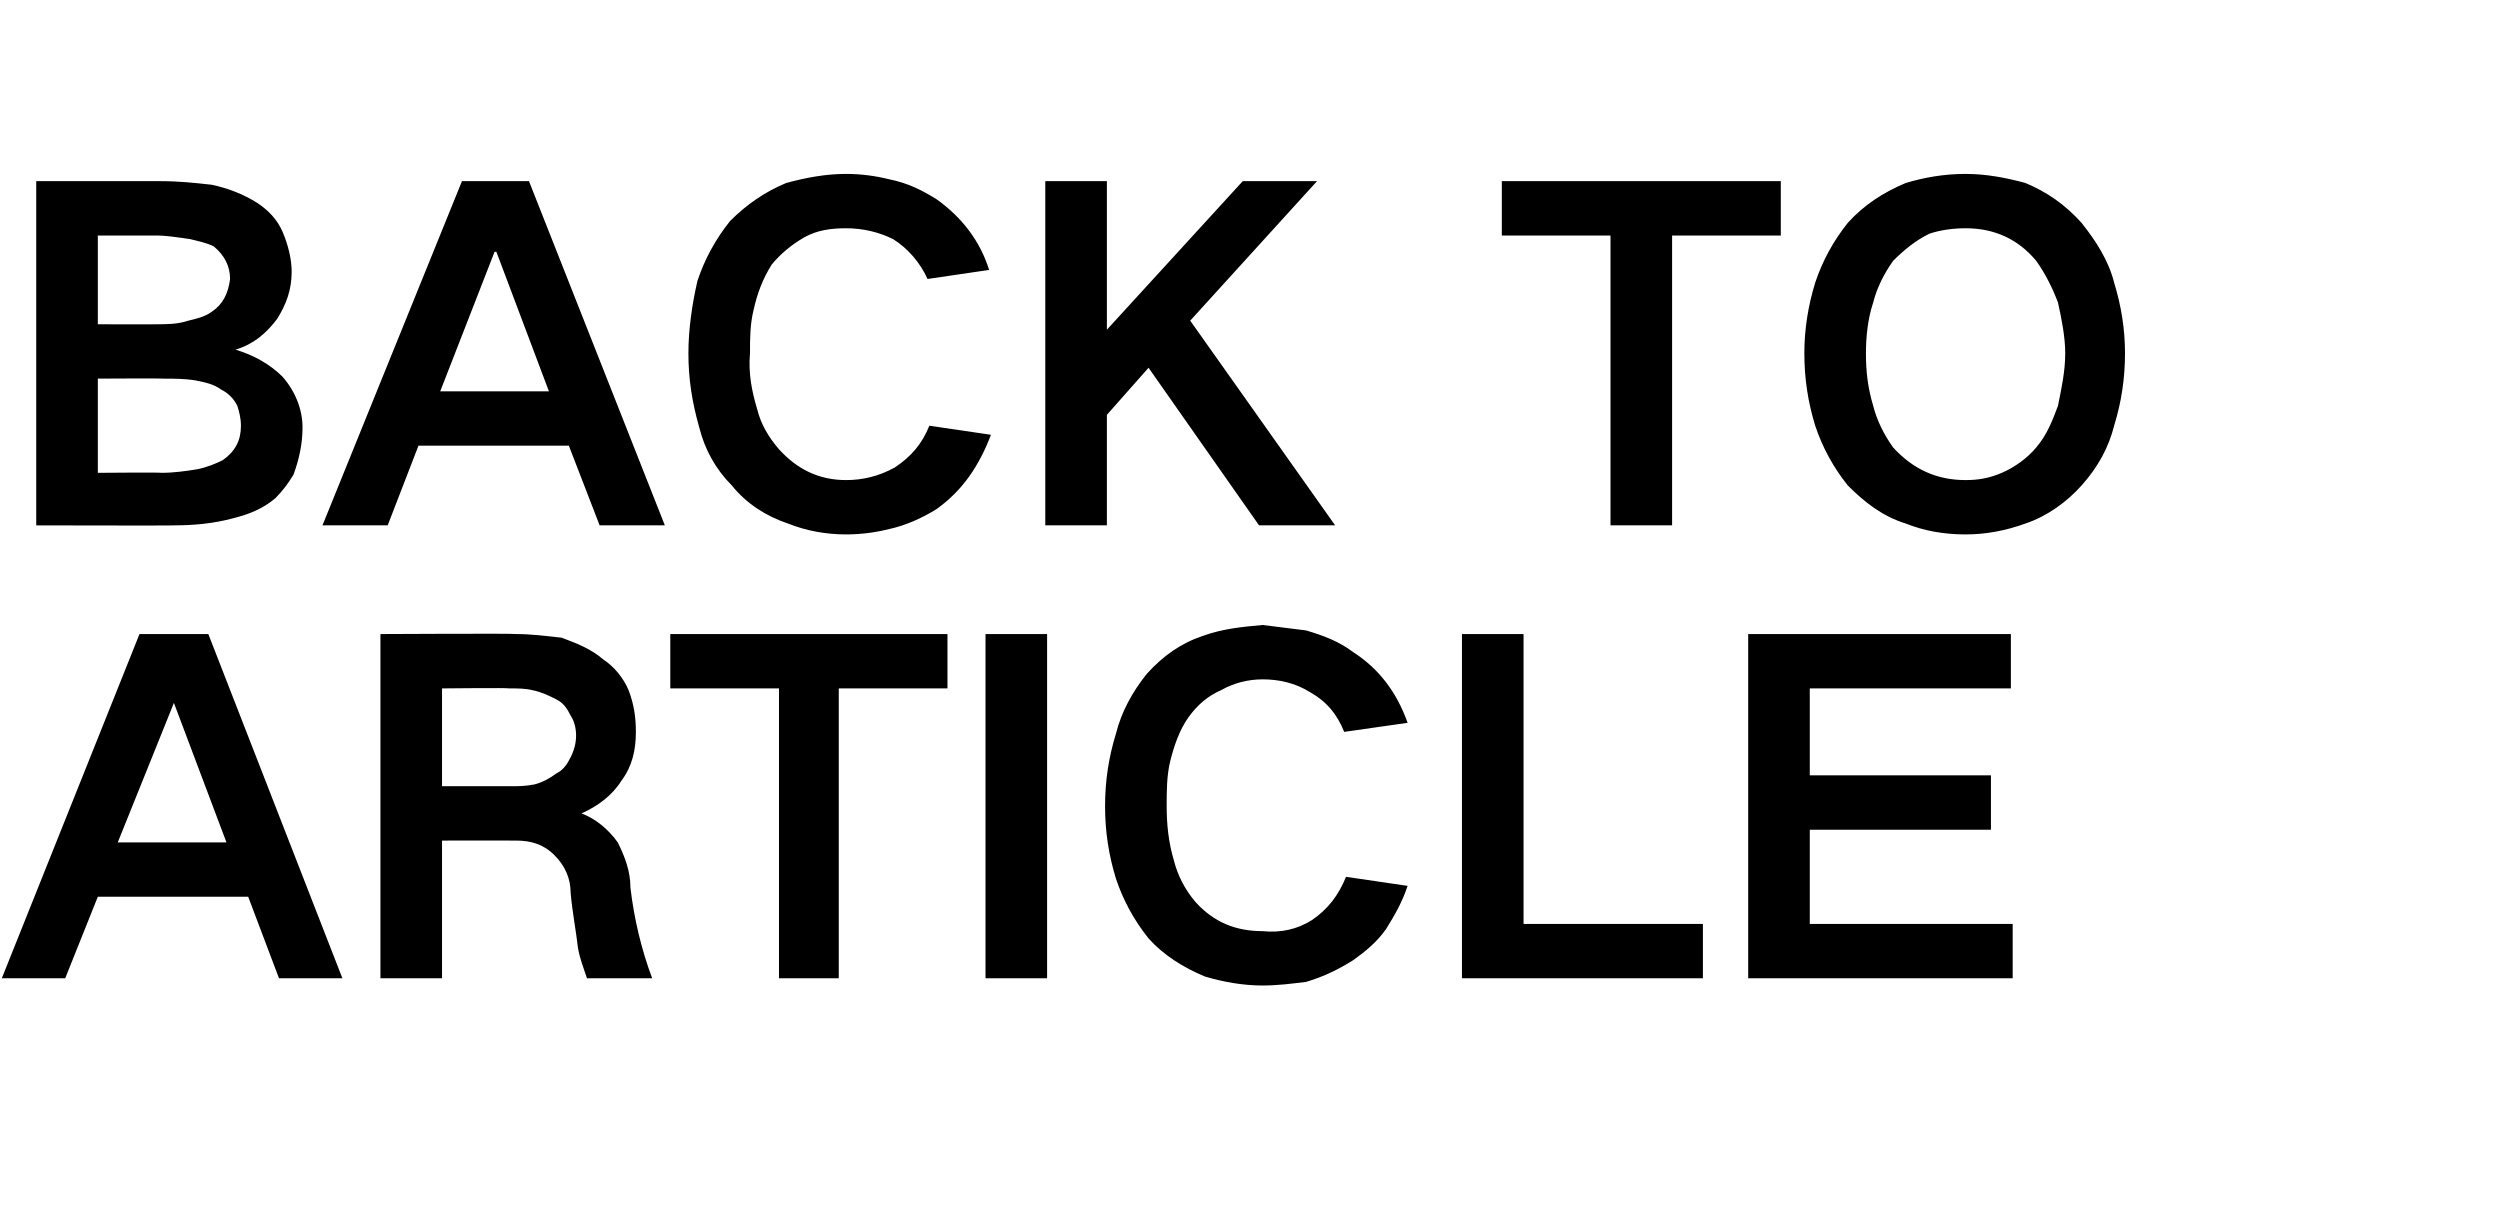
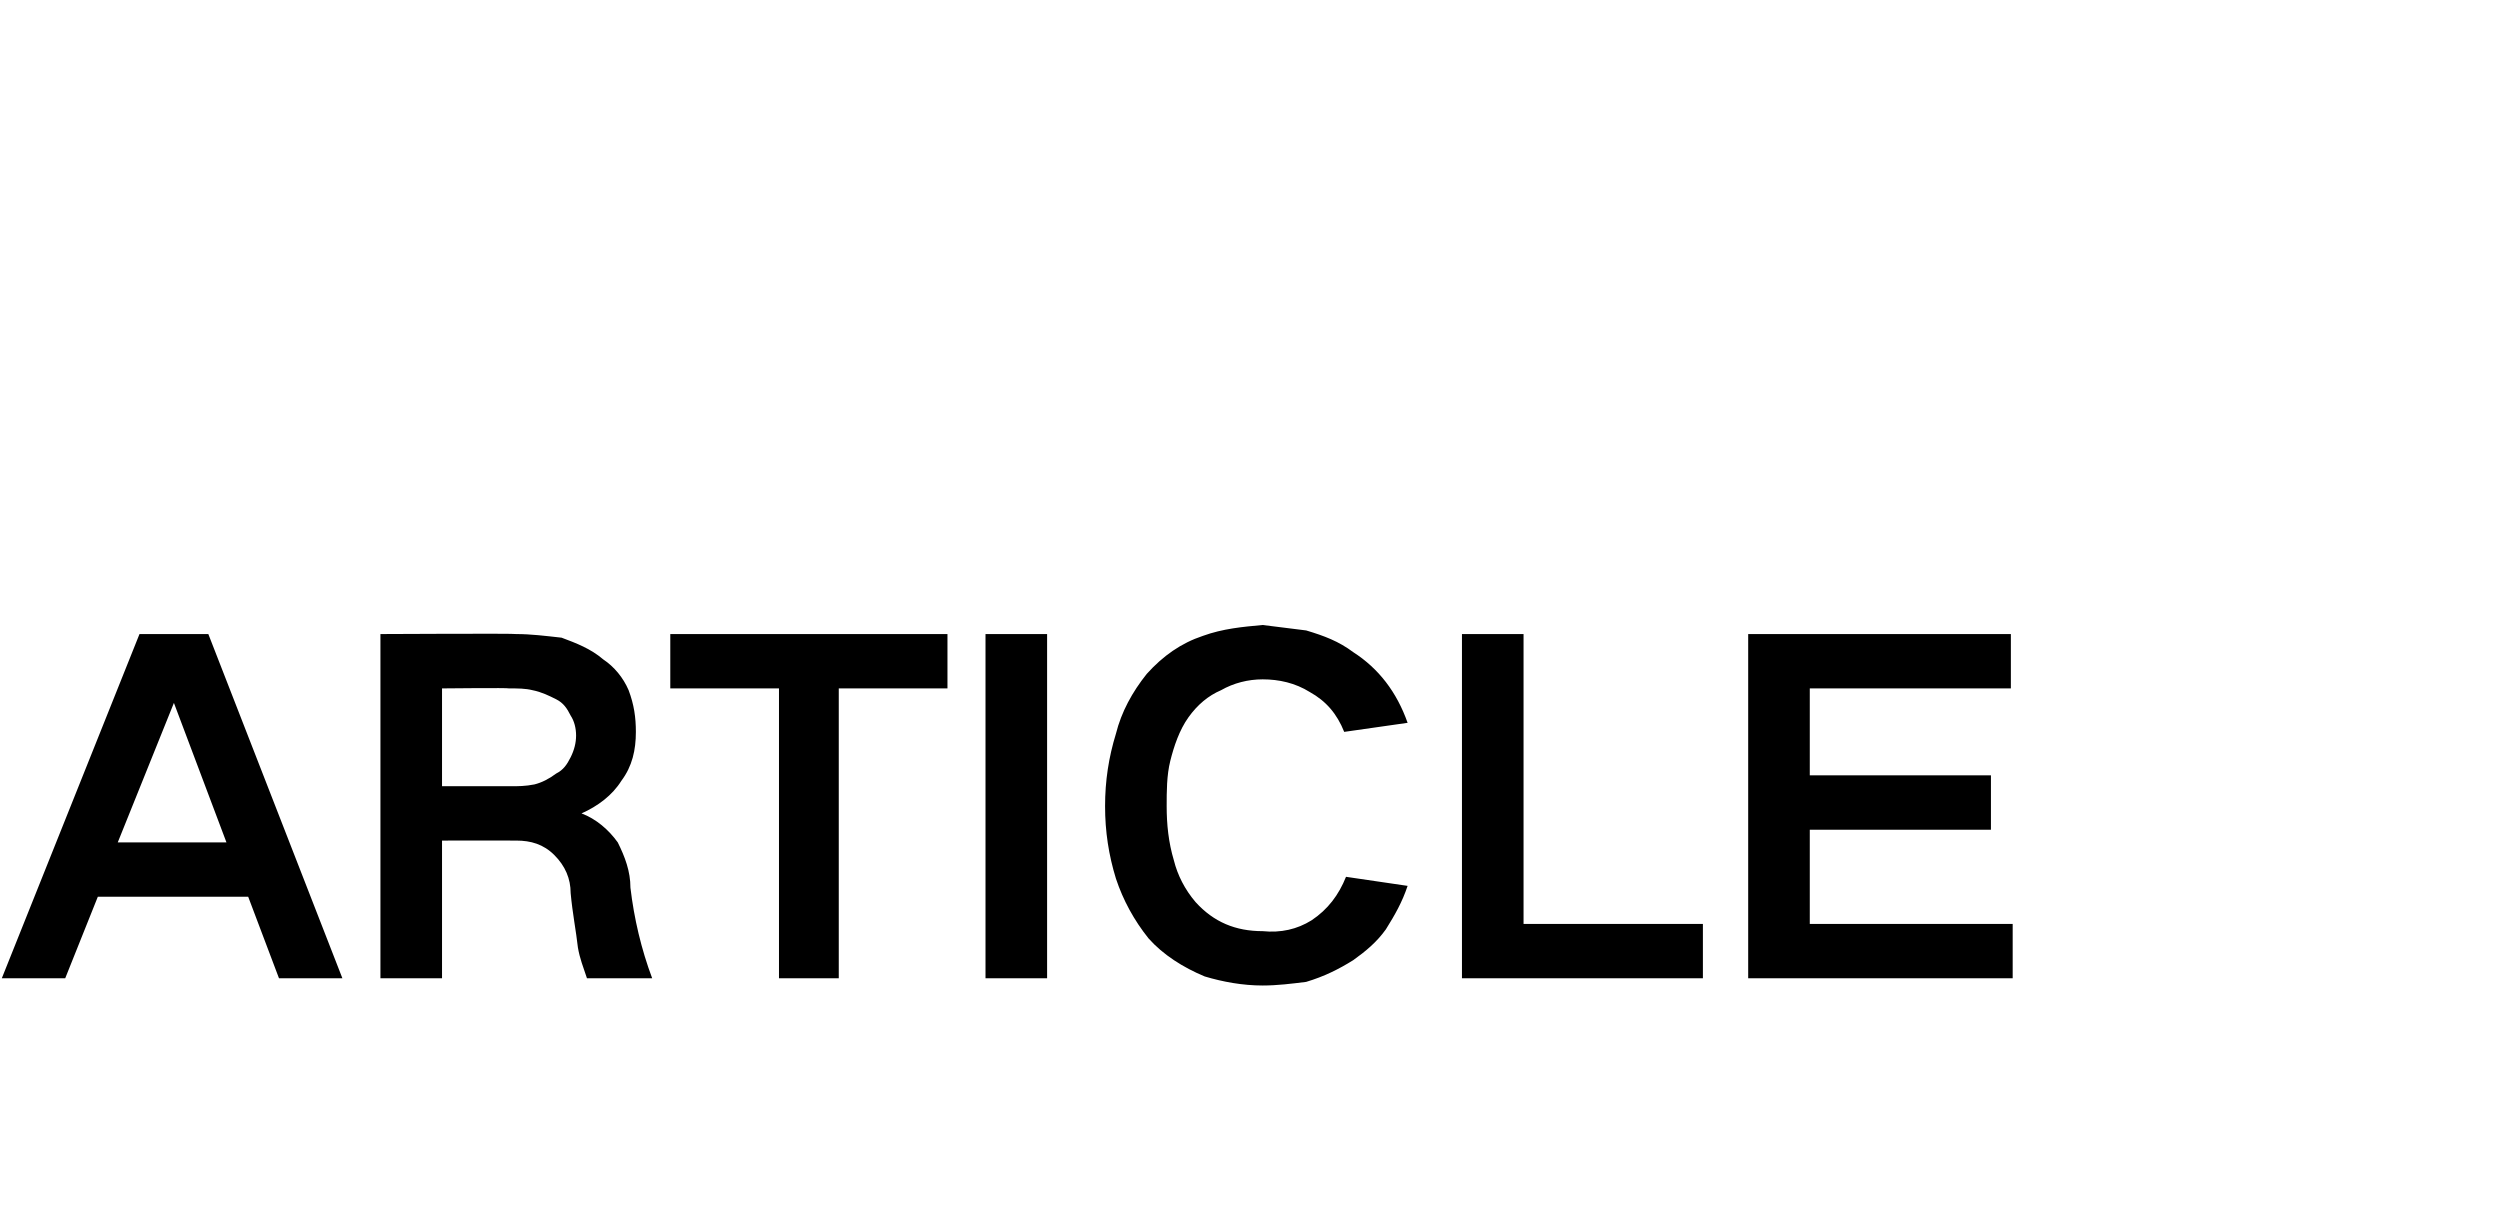
<svg xmlns="http://www.w3.org/2000/svg" version="1.1" width="138px" height="67.1px" viewBox="0 -10 138 67.1" style="top:-10px">
  <desc>BACK TO ARTICLE</desc>
  <defs />
  <g id="Polygon26649">
-     <path d="M 0.1 44 L 3.6 44 L 5.4 39.5 L 13.7 39.5 L 15.4 44 L 18.9 44 L 11.5 25 L 7.7 25 L 0.1 44 Z M 9.6 28.8 L 9.6 28.8 L 12.5 36.5 L 6.5 36.5 L 9.6 28.8 Z M 21 25 L 21 44 L 24.4 44 L 24.4 36.4 C 24.4 36.4 28.45 36.39 28.5 36.4 C 29.3 36.4 30 36.6 30.6 37.2 C 31.2 37.8 31.5 38.5 31.5 39.3 C 31.6 40.4 31.8 41.4 31.9 42.3 C 32 42.9 32.2 43.4 32.4 44 C 32.4 44 36 44 36 44 C 35.4 42.4 35 40.7 34.8 39 C 34.8 38.1 34.5 37.3 34.1 36.5 C 33.6 35.8 32.9 35.2 32.1 34.9 C 32.1 34.9 32.1 34.9 32.1 34.9 C 33 34.5 33.8 33.9 34.3 33.1 C 34.9 32.3 35.1 31.4 35.1 30.4 C 35.1 29.6 35 28.9 34.7 28.1 C 34.4 27.4 33.9 26.8 33.3 26.4 C 32.6 25.8 31.8 25.5 31 25.2 C 30.1 25.1 29.3 25 28.5 25 C 28.48 24.96 21 25 21 25 Z M 24.4 28 C 24.4 28 28.11 27.96 28.1 28 C 28.6 28 29 28 29.4 28.1 C 29.9 28.2 30.3 28.4 30.7 28.6 C 31.1 28.8 31.3 29.1 31.5 29.5 C 31.7 29.8 31.8 30.2 31.8 30.6 C 31.8 31 31.7 31.4 31.5 31.8 C 31.3 32.2 31.1 32.5 30.7 32.7 C 30.3 33 29.9 33.2 29.5 33.3 C 29 33.4 28.6 33.4 28.2 33.4 C 28.21 33.4 24.4 33.4 24.4 33.4 L 24.4 28 Z M 37 25 L 37 28 L 43 28 L 43 44 L 46.3 44 L 46.3 28 L 52.3 28 L 52.3 25 L 37 25 Z M 54.4 25 L 54.4 44 L 57.8 44 L 57.8 25 L 54.4 25 Z M 61.6 30.5 C 61.2 31.8 61 33.1 61 34.5 C 61 35.9 61.2 37.2 61.6 38.5 C 62 39.7 62.6 40.8 63.4 41.8 C 64.2 42.7 65.3 43.4 66.5 43.9 C 67.5 44.2 68.6 44.4 69.7 44.4 C 70.5 44.4 71.3 44.3 72.1 44.2 C 73.1 43.9 73.9 43.5 74.7 43 C 75.4 42.5 76 42 76.5 41.3 C 77 40.5 77.4 39.8 77.7 38.9 C 77.7 38.9 74.3 38.4 74.3 38.4 C 73.9 39.4 73.3 40.2 72.4 40.8 C 71.6 41.3 70.7 41.5 69.7 41.4 C 68.2 41.4 67 40.9 66 39.8 C 65.4 39.1 65 38.3 64.8 37.5 C 64.5 36.5 64.4 35.5 64.4 34.5 C 64.4 33.7 64.4 32.8 64.6 32 C 64.8 31.2 65.1 30.3 65.6 29.6 C 66.1 28.9 66.7 28.4 67.4 28.1 C 68.1 27.7 68.9 27.5 69.7 27.5 C 70.6 27.5 71.5 27.7 72.3 28.2 C 73.2 28.7 73.8 29.4 74.2 30.4 C 74.2 30.4 77.7 29.9 77.7 29.9 C 77.1 28.2 76.1 26.9 74.7 26 C 73.9 25.4 73.1 25.1 72.1 24.8 C 71.3 24.7 70.5 24.6 69.7 24.5 C 68.6 24.6 67.5 24.7 66.4 25.1 C 65.2 25.5 64.2 26.2 63.3 27.2 C 62.5 28.2 61.9 29.3 61.6 30.5 C 61.6 30.5 61.6 30.5 61.6 30.5 Z M 80.7 25 L 80.7 44 L 94 44 L 94 41 L 84.1 41 L 84.1 25 L 80.7 25 Z M 96.5 25 L 96.5 44 L 111.1 44 L 111.1 41 L 99.9 41 L 99.9 35.8 L 109.9 35.8 L 109.9 32.8 L 99.9 32.8 L 99.9 28 L 111 28 L 111 25 L 96.5 25 Z " stroke="none" fill="#000" />
+     <path d="M 0.1 44 L 3.6 44 L 5.4 39.5 L 13.7 39.5 L 15.4 44 L 18.9 44 L 11.5 25 L 7.7 25 L 0.1 44 Z M 9.6 28.8 L 9.6 28.8 L 12.5 36.5 L 6.5 36.5 L 9.6 28.8 Z M 21 25 L 21 44 L 24.4 44 L 24.4 36.4 C 24.4 36.4 28.45 36.39 28.5 36.4 C 29.3 36.4 30 36.6 30.6 37.2 C 31.2 37.8 31.5 38.5 31.5 39.3 C 31.6 40.4 31.8 41.4 31.9 42.3 C 32 42.9 32.2 43.4 32.4 44 C 32.4 44 36 44 36 44 C 35.4 42.4 35 40.7 34.8 39 C 34.8 38.1 34.5 37.3 34.1 36.5 C 33.6 35.8 32.9 35.2 32.1 34.9 C 32.1 34.9 32.1 34.9 32.1 34.9 C 33 34.5 33.8 33.9 34.3 33.1 C 34.9 32.3 35.1 31.4 35.1 30.4 C 35.1 29.6 35 28.9 34.7 28.1 C 34.4 27.4 33.9 26.8 33.3 26.4 C 32.6 25.8 31.8 25.5 31 25.2 C 30.1 25.1 29.3 25 28.5 25 C 28.48 24.96 21 25 21 25 Z M 24.4 28 C 24.4 28 28.11 27.96 28.1 28 C 28.6 28 29 28 29.4 28.1 C 29.9 28.2 30.3 28.4 30.7 28.6 C 31.1 28.8 31.3 29.1 31.5 29.5 C 31.7 29.8 31.8 30.2 31.8 30.6 C 31.8 31 31.7 31.4 31.5 31.8 C 31.3 32.2 31.1 32.5 30.7 32.7 C 30.3 33 29.9 33.2 29.5 33.3 C 29 33.4 28.6 33.4 28.2 33.4 C 28.21 33.4 24.4 33.4 24.4 33.4 L 24.4 28 Z M 37 25 L 37 28 L 43 28 L 43 44 L 46.3 44 L 46.3 28 L 52.3 28 L 52.3 25 L 37 25 Z M 54.4 25 L 54.4 44 L 57.8 44 L 57.8 25 L 54.4 25 Z M 61.6 30.5 C 61.2 31.8 61 33.1 61 34.5 C 61 35.9 61.2 37.2 61.6 38.5 C 62 39.7 62.6 40.8 63.4 41.8 C 64.2 42.7 65.3 43.4 66.5 43.9 C 67.5 44.2 68.6 44.4 69.7 44.4 C 70.5 44.4 71.3 44.3 72.1 44.2 C 73.1 43.9 73.9 43.5 74.7 43 C 75.4 42.5 76 42 76.5 41.3 C 77 40.5 77.4 39.8 77.7 38.9 C 77.7 38.9 74.3 38.4 74.3 38.4 C 73.9 39.4 73.3 40.2 72.4 40.8 C 71.6 41.3 70.7 41.5 69.7 41.4 C 68.2 41.4 67 40.9 66 39.8 C 65.4 39.1 65 38.3 64.8 37.5 C 64.5 36.5 64.4 35.5 64.4 34.5 C 64.4 33.7 64.4 32.8 64.6 32 C 64.8 31.2 65.1 30.3 65.6 29.6 C 66.1 28.9 66.7 28.4 67.4 28.1 C 68.1 27.7 68.9 27.5 69.7 27.5 C 70.6 27.5 71.5 27.7 72.3 28.2 C 73.2 28.7 73.8 29.4 74.2 30.4 C 74.2 30.4 77.7 29.9 77.7 29.9 C 77.1 28.2 76.1 26.9 74.7 26 C 73.9 25.4 73.1 25.1 72.1 24.8 C 71.3 24.7 70.5 24.6 69.7 24.5 C 68.6 24.6 67.5 24.7 66.4 25.1 C 65.2 25.5 64.2 26.2 63.3 27.2 C 62.5 28.2 61.9 29.3 61.6 30.5 C 61.6 30.5 61.6 30.5 61.6 30.5 Z M 80.7 25 L 80.7 44 L 94 44 L 94 41 L 84.1 41 L 84.1 25 L 80.7 25 Z M 96.5 25 L 96.5 44 L 111.1 44 L 111.1 41 L 99.9 41 L 99.9 35.8 L 109.9 35.8 L 109.9 32.8 L 99.9 32.8 L 99.9 28 L 111 28 L 111 25 Z " stroke="none" fill="#000" />
  </g>
  <g id="Polygon26648">
-     <path d="M 2 0 L 2 19 C 2 19 9.63 19.02 9.6 19 C 10.7 19 11.8 18.9 12.9 18.6 C 13.7 18.4 14.5 18.1 15.2 17.5 C 15.6 17.1 15.9 16.7 16.2 16.2 C 16.5 15.4 16.7 14.5 16.7 13.6 C 16.7 12.6 16.3 11.6 15.6 10.8 C 14.9 10.1 14 9.6 13 9.3 C 14 9 14.7 8.4 15.3 7.6 C 15.8 6.8 16.1 6 16.1 5 C 16.1 4.3 15.9 3.5 15.6 2.8 C 15.3 2.1 14.8 1.6 14.2 1.2 C 13.4 0.7 12.6 0.4 11.7 0.2 C 10.8 0.1 9.9 0 8.9 0 C 8.94 0 2 0 2 0 Z M 5.4 10.9 C 5.4 10.9 8.94 10.88 8.9 10.9 C 9.6 10.9 10.2 10.9 10.8 11 C 11.3 11.1 11.8 11.2 12.2 11.5 C 12.6 11.7 12.9 12 13.1 12.4 C 13.2 12.7 13.3 13.1 13.3 13.5 C 13.3 14.3 13 14.9 12.3 15.4 C 11.9 15.6 11.4 15.8 10.9 15.9 C 10.3 16 9.6 16.1 8.9 16.1 C 8.94 16.07 5.4 16.1 5.4 16.1 L 5.4 10.9 Z M 5.4 3 C 5.4 3 8.59 3 8.6 3 C 9.2 3 9.8 3.1 10.5 3.2 C 10.9 3.3 11.4 3.4 11.8 3.6 C 12.4 4.1 12.7 4.7 12.7 5.4 C 12.6 6.2 12.3 6.8 11.7 7.2 C 11.3 7.5 10.8 7.6 10.4 7.7 C 9.8 7.9 9.2 7.9 8.6 7.9 C 8.64 7.91 5.4 7.9 5.4 7.9 L 5.4 3 Z M 17.8 19 L 21.4 19 L 23.1 14.6 L 31.4 14.6 L 33.1 19 L 36.7 19 L 29.2 0 L 25.5 0 L 17.8 19 Z M 27.3 3.9 L 27.4 3.9 L 30.3 11.6 L 24.3 11.6 L 27.3 3.9 Z M 38.5 5.5 C 38.2 6.8 38 8.2 38 9.5 C 38 10.9 38.2 12.2 38.6 13.6 C 38.9 14.8 39.5 15.9 40.4 16.8 C 41.2 17.8 42.3 18.5 43.5 18.9 C 44.5 19.3 45.6 19.5 46.7 19.5 C 47.5 19.5 48.3 19.4 49.1 19.2 C 50 19 50.9 18.6 51.7 18.1 C 52.4 17.6 53 17 53.5 16.3 C 54 15.6 54.4 14.8 54.7 14 C 54.7 14 51.3 13.5 51.3 13.5 C 50.9 14.5 50.3 15.2 49.4 15.8 C 48.5 16.3 47.6 16.5 46.7 16.5 C 45.2 16.5 44 15.9 43 14.8 C 42.4 14.1 42 13.4 41.8 12.6 C 41.5 11.6 41.3 10.6 41.4 9.5 C 41.4 8.7 41.4 7.9 41.6 7.1 C 41.8 6.2 42.1 5.4 42.6 4.6 C 43.1 4 43.7 3.5 44.4 3.1 C 45.1 2.7 45.9 2.6 46.7 2.6 C 47.6 2.6 48.5 2.8 49.3 3.2 C 50.1 3.7 50.8 4.5 51.2 5.4 C 51.2 5.4 54.6 4.9 54.6 4.9 C 54.1 3.3 53.1 2 51.7 1 C 50.9 0.5 50.1 0.1 49.1 -0.1 C 48.3 -0.3 47.5 -0.4 46.7 -0.4 C 45.6 -0.4 44.5 -0.2 43.4 0.1 C 42.2 0.6 41.2 1.3 40.3 2.2 C 39.5 3.2 38.9 4.3 38.5 5.5 C 38.5 5.5 38.5 5.5 38.5 5.5 Z M 57.7 0 L 57.7 19 L 61.1 19 L 61.1 12.9 L 63.4 10.3 L 69.5 19 L 73.7 19 L 65.7 7.7 L 72.7 0 L 68.6 0 L 61.1 8.2 L 61.1 0 L 57.7 0 Z M 82.9 0 L 82.9 3 L 88.9 3 L 88.9 19 L 92.3 19 L 92.3 3 L 98.3 3 L 98.3 0 L 82.9 0 Z M 103.4 12.4 C 103.1 11.4 103 10.5 103 9.5 C 103 8.6 103.1 7.6 103.4 6.7 C 103.6 5.9 104 5.1 104.5 4.4 C 105.1 3.8 105.7 3.3 106.5 2.9 C 107.1 2.7 107.8 2.6 108.5 2.6 C 110.1 2.6 111.4 3.2 112.4 4.4 C 112.9 5.1 113.3 5.9 113.6 6.7 C 113.8 7.6 114 8.6 114 9.5 C 114 10.5 113.8 11.4 113.6 12.4 C 113.3 13.2 113 14 112.4 14.7 C 111.9 15.3 111.2 15.8 110.5 16.1 C 109.8 16.4 109.2 16.5 108.5 16.5 C 106.9 16.5 105.6 15.9 104.5 14.7 C 104 14 103.6 13.2 103.4 12.4 C 103.4 12.4 103.4 12.4 103.4 12.4 Z M 100.2 5.6 C 99.8 6.9 99.6 8.2 99.6 9.5 C 99.6 10.9 99.8 12.2 100.2 13.5 C 100.6 14.7 101.2 15.8 102 16.8 C 102.9 17.7 103.9 18.5 105.2 18.9 C 106.2 19.3 107.3 19.5 108.5 19.5 C 109.6 19.5 110.7 19.3 111.8 18.9 C 113 18.5 114.1 17.7 114.9 16.8 C 115.8 15.8 116.4 14.7 116.7 13.5 C 117.1 12.2 117.3 10.9 117.3 9.5 C 117.3 8.2 117.1 6.9 116.7 5.6 C 116.4 4.4 115.7 3.3 114.9 2.3 C 114 1.3 113 0.6 111.8 0.1 C 110.7 -0.2 109.6 -0.4 108.5 -0.4 C 107.3 -0.4 106.2 -0.2 105.2 0.1 C 104 0.6 102.9 1.3 102 2.3 C 101.2 3.3 100.6 4.4 100.2 5.6 C 100.2 5.6 100.2 5.6 100.2 5.6 Z " stroke="none" fill="#000" />
-   </g>
+     </g>
</svg>